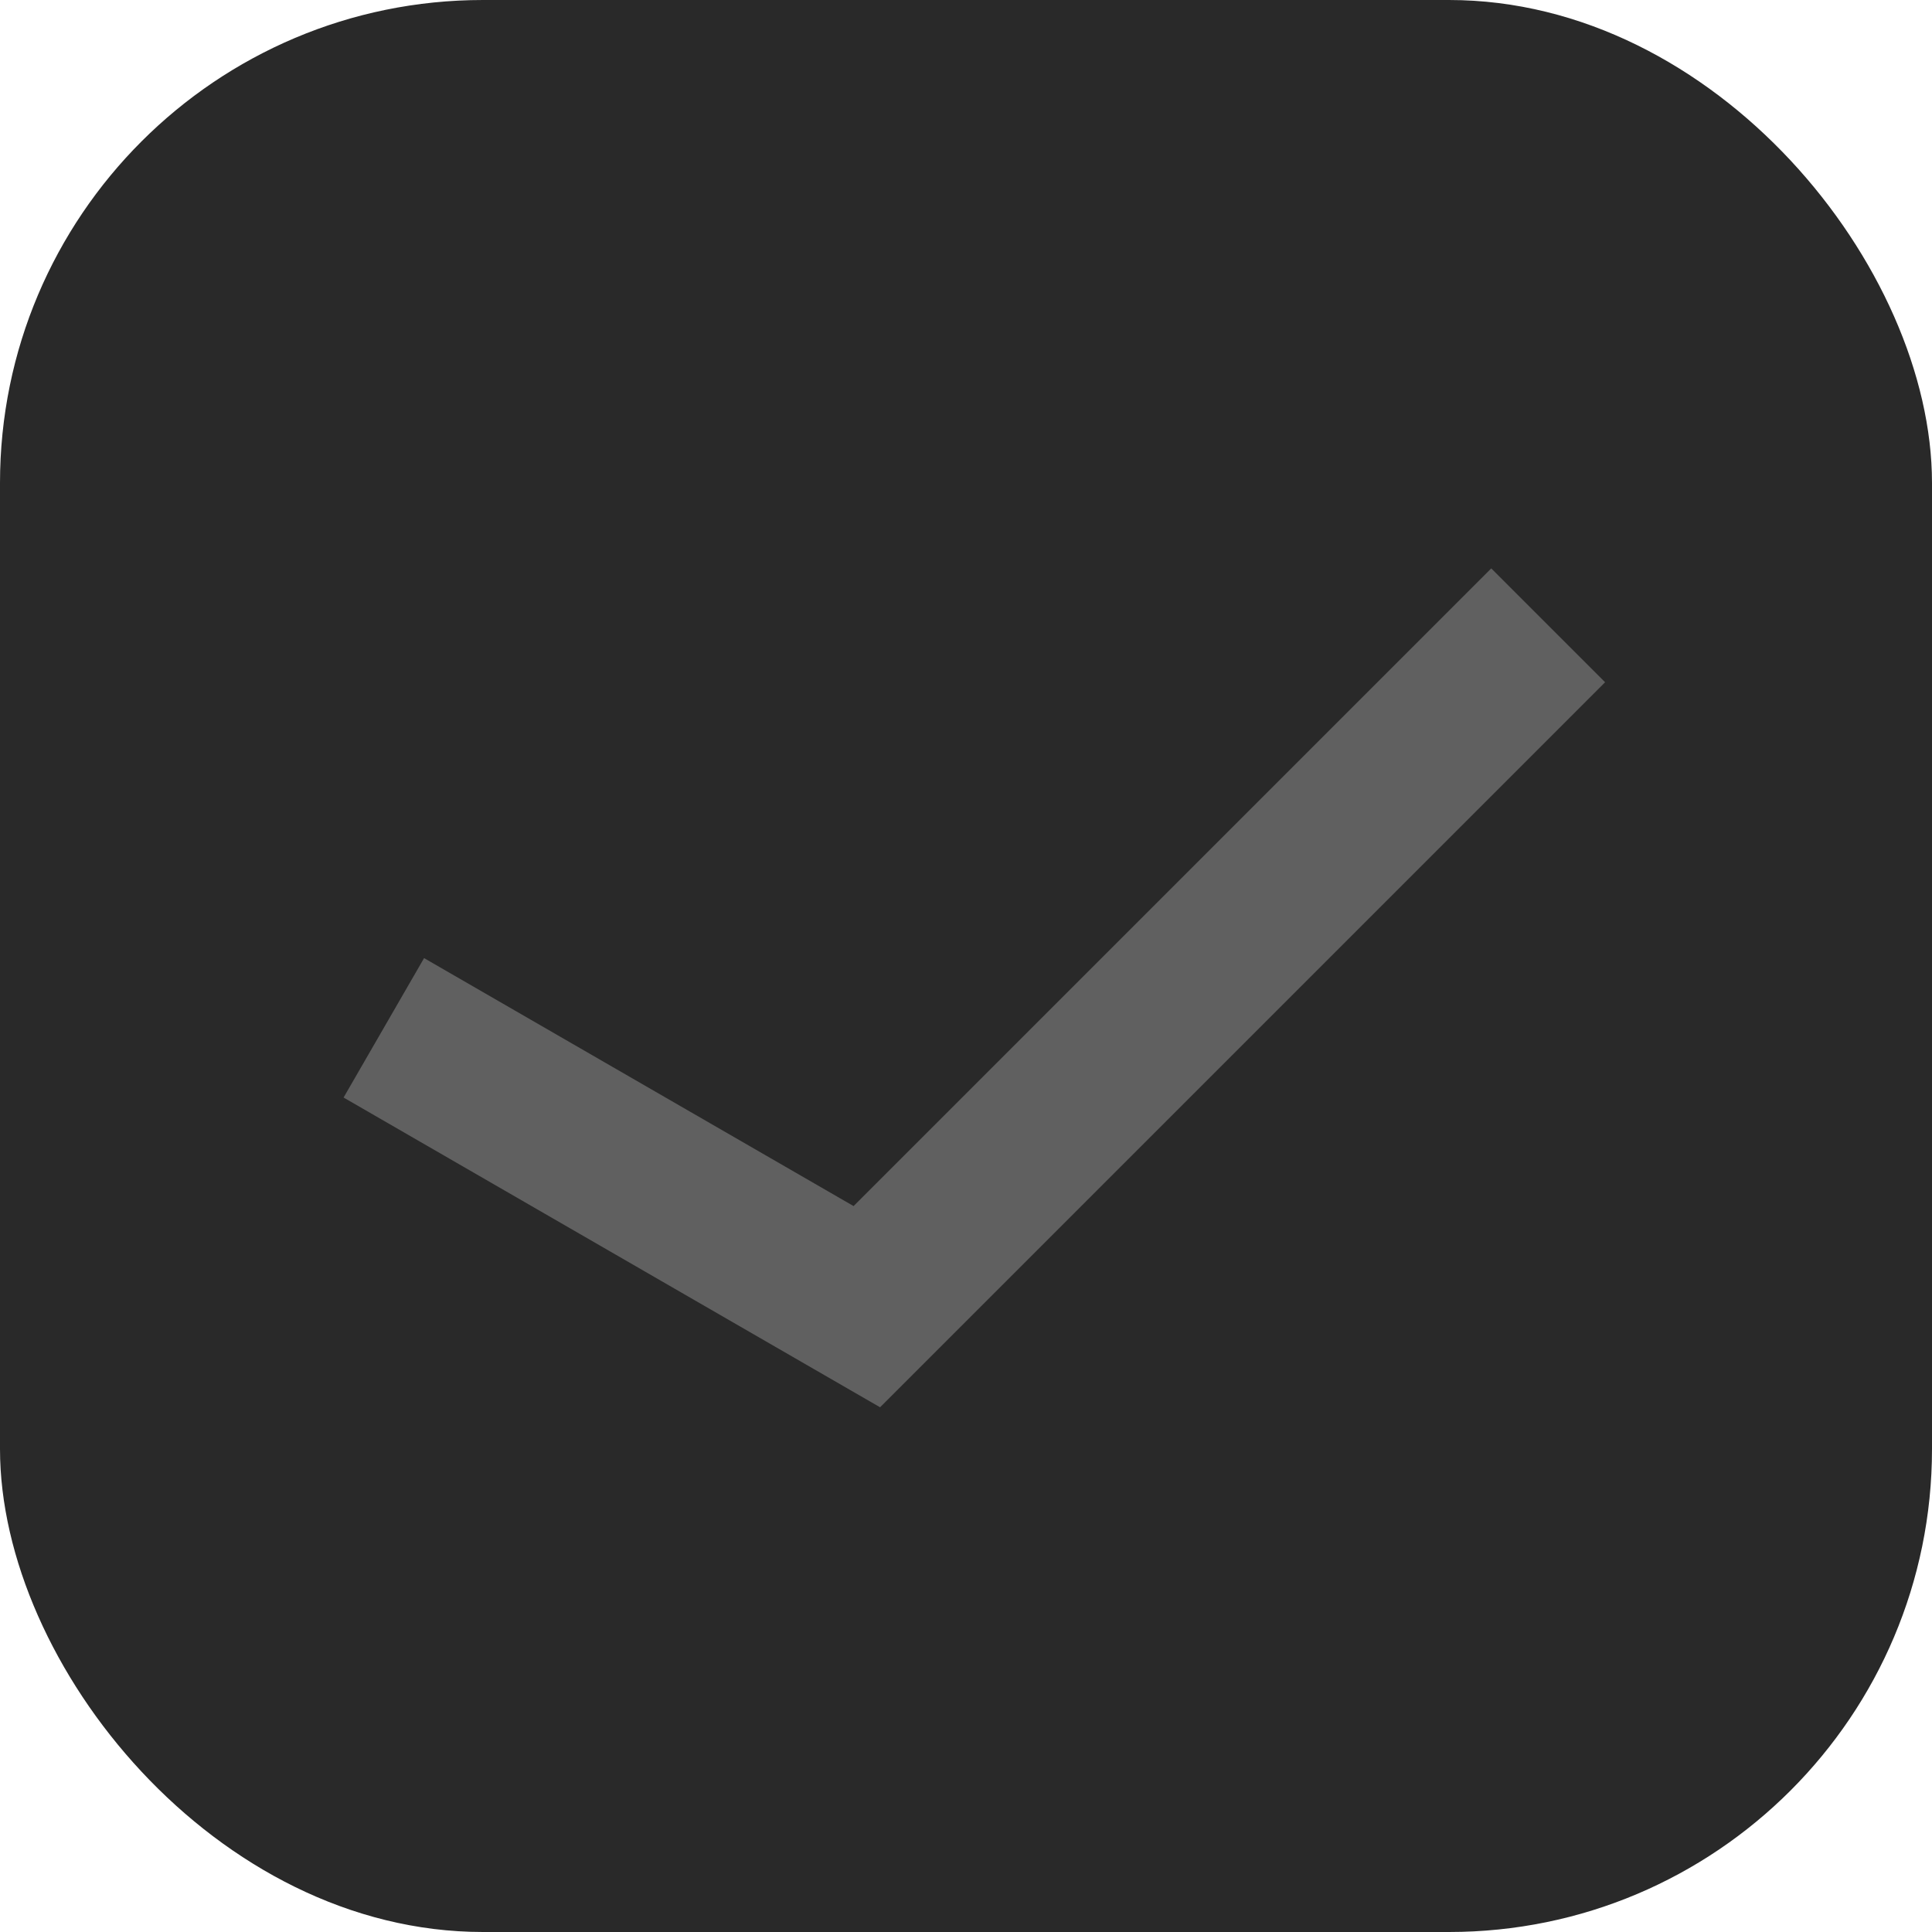
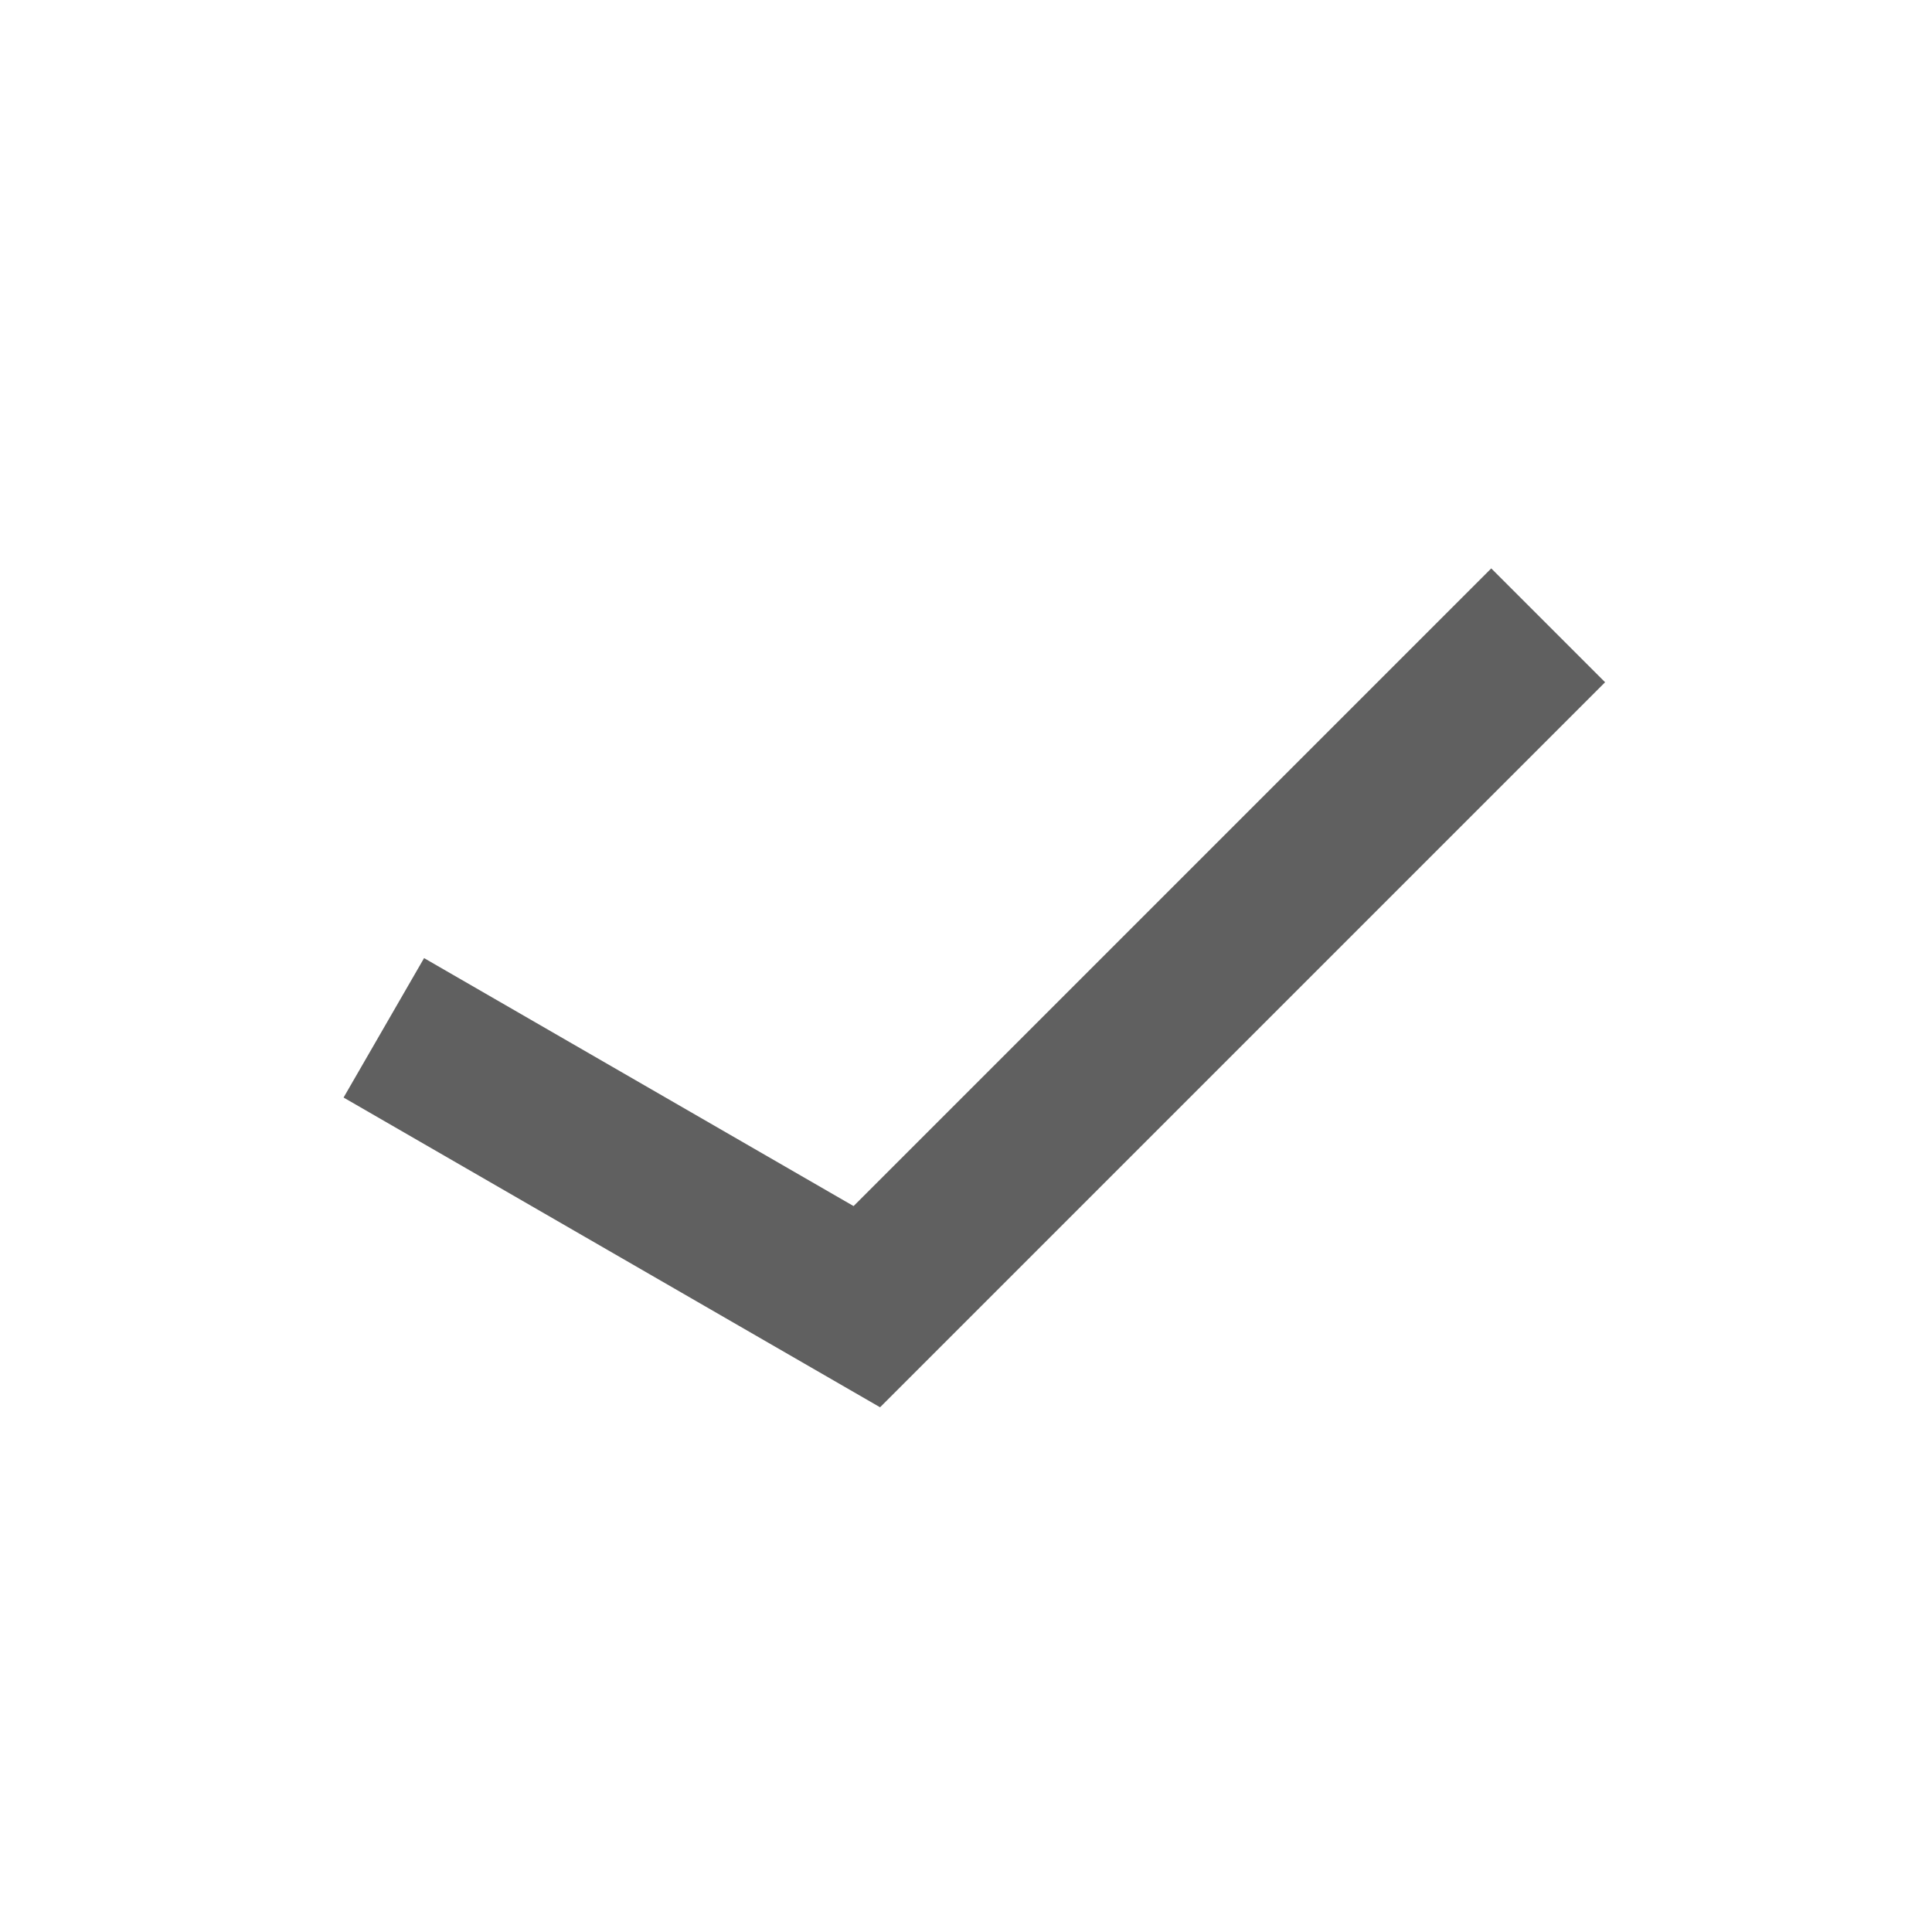
<svg xmlns="http://www.w3.org/2000/svg" width="12" height="12" viewBox="0 0 12 12" fill="none">
-   <rect width="12" height="12" rx="3" fill="#292929" />
  <path d="M2.384 6.384L5.384 8.116L9.616 3.884" stroke="#606060" />
</svg>